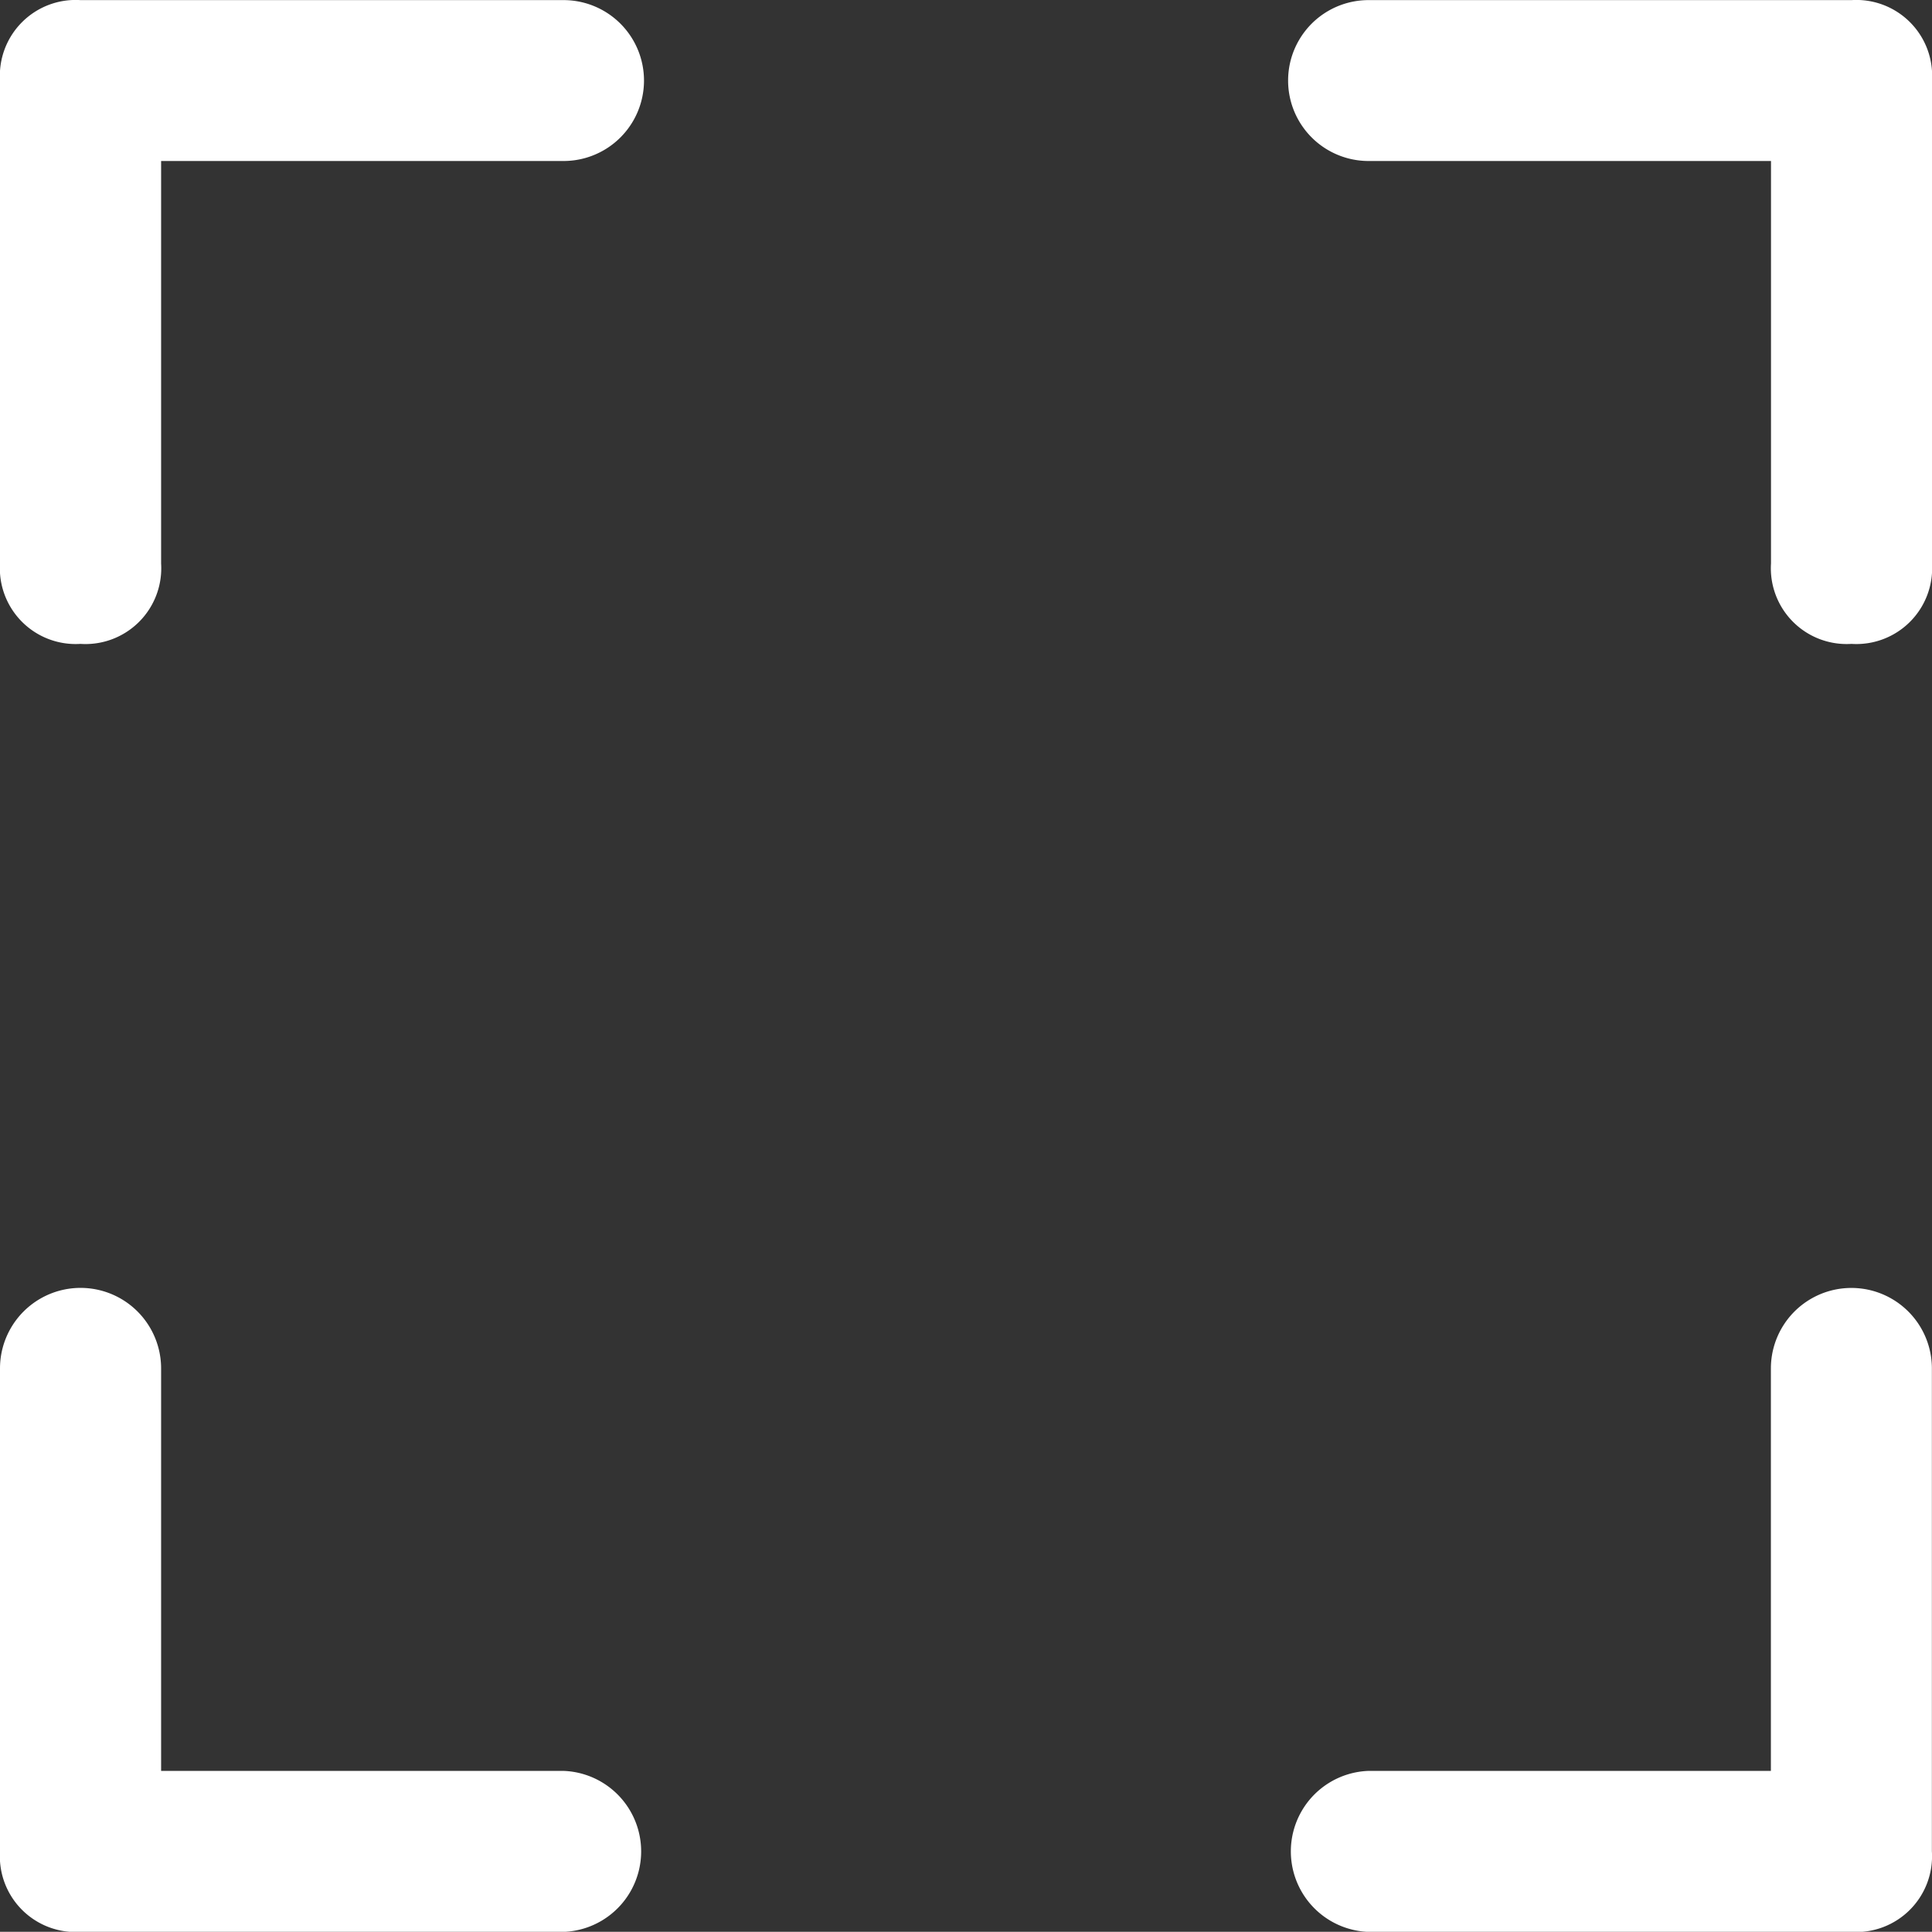
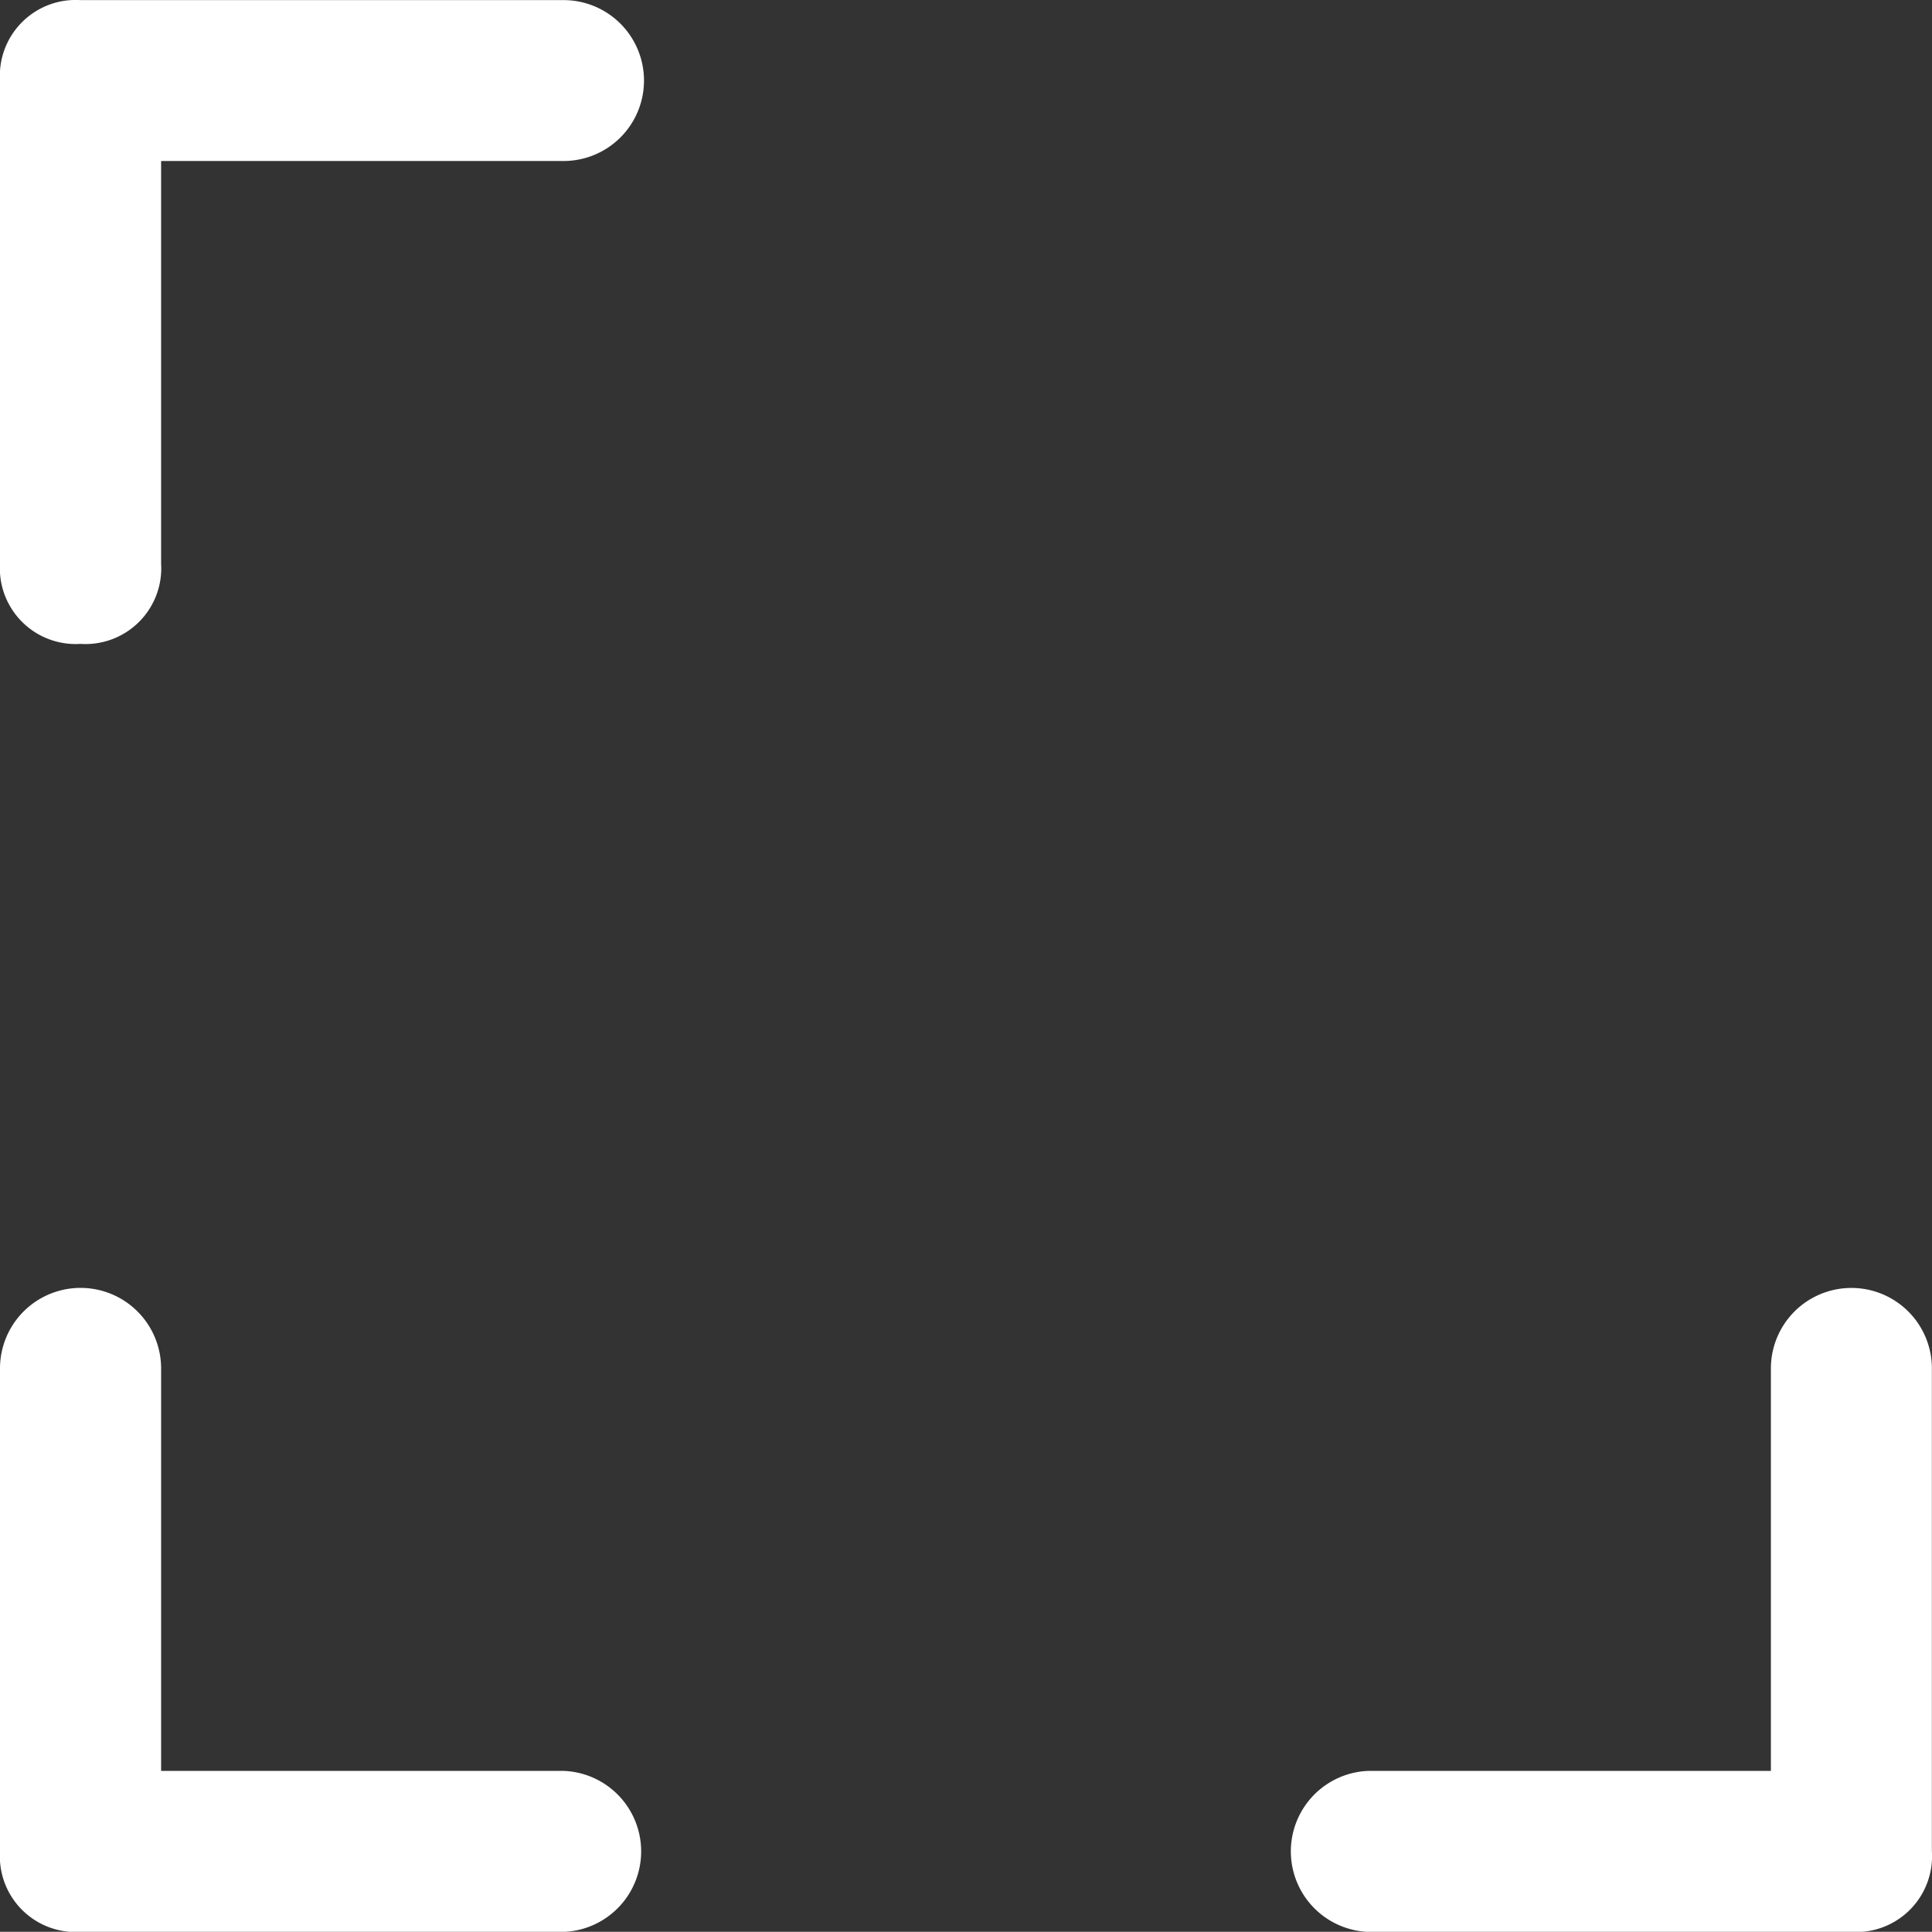
<svg xmlns="http://www.w3.org/2000/svg" width="17.844" height="17.842" viewBox="0 0 17.844 17.842">
  <rect x="0" y="0" width="17.844" height="17.842" fill="#333333" stroke="none" />
  <path d="M1881.125,3440.339a.7.7,0,0,1-.743-.743v-4.46a.7.7,0,0,1,.743-.743h4.462a.743.743,0,0,1,0,1.486h-3.717v3.717A.7.7,0,0,1,1881.125,3440.339Z" transform="translate(-1880.382 -3434.392)" fill="#fff" />
  <g transform="translate(11.896)">
-     <path d="M1898.982,3440.339a.7.7,0,0,1-.743-.743v-3.717h-3.717a.743.743,0,1,1,0-1.486h4.461a.7.7,0,0,1,.743.743v4.46A.7.7,0,0,1,1898.982,3440.339Z" transform="translate(-1893.778 -3434.392)" fill="#fff" />
-   </g>
+     </g>
  <g transform="translate(11.896 11.895)">
    <path d="M1898.982,3453.735h-4.461a.744.744,0,0,1,0-1.487h3.717v-3.717a.743.743,0,1,1,1.487,0v4.46A.7.7,0,0,1,1898.982,3453.735Z" transform="translate(-1893.778 -3447.787)" fill="#fff" />
  </g>
  <g transform="translate(0 11.895)">
    <path d="M1885.587,3453.735h-4.462a.7.7,0,0,1-.743-.744v-4.46a.744.744,0,0,1,1.488,0v3.717h3.717a.744.744,0,0,1,0,1.487Z" transform="translate(-1880.382 -3447.787)" fill="#fff" />
  </g>
</svg>